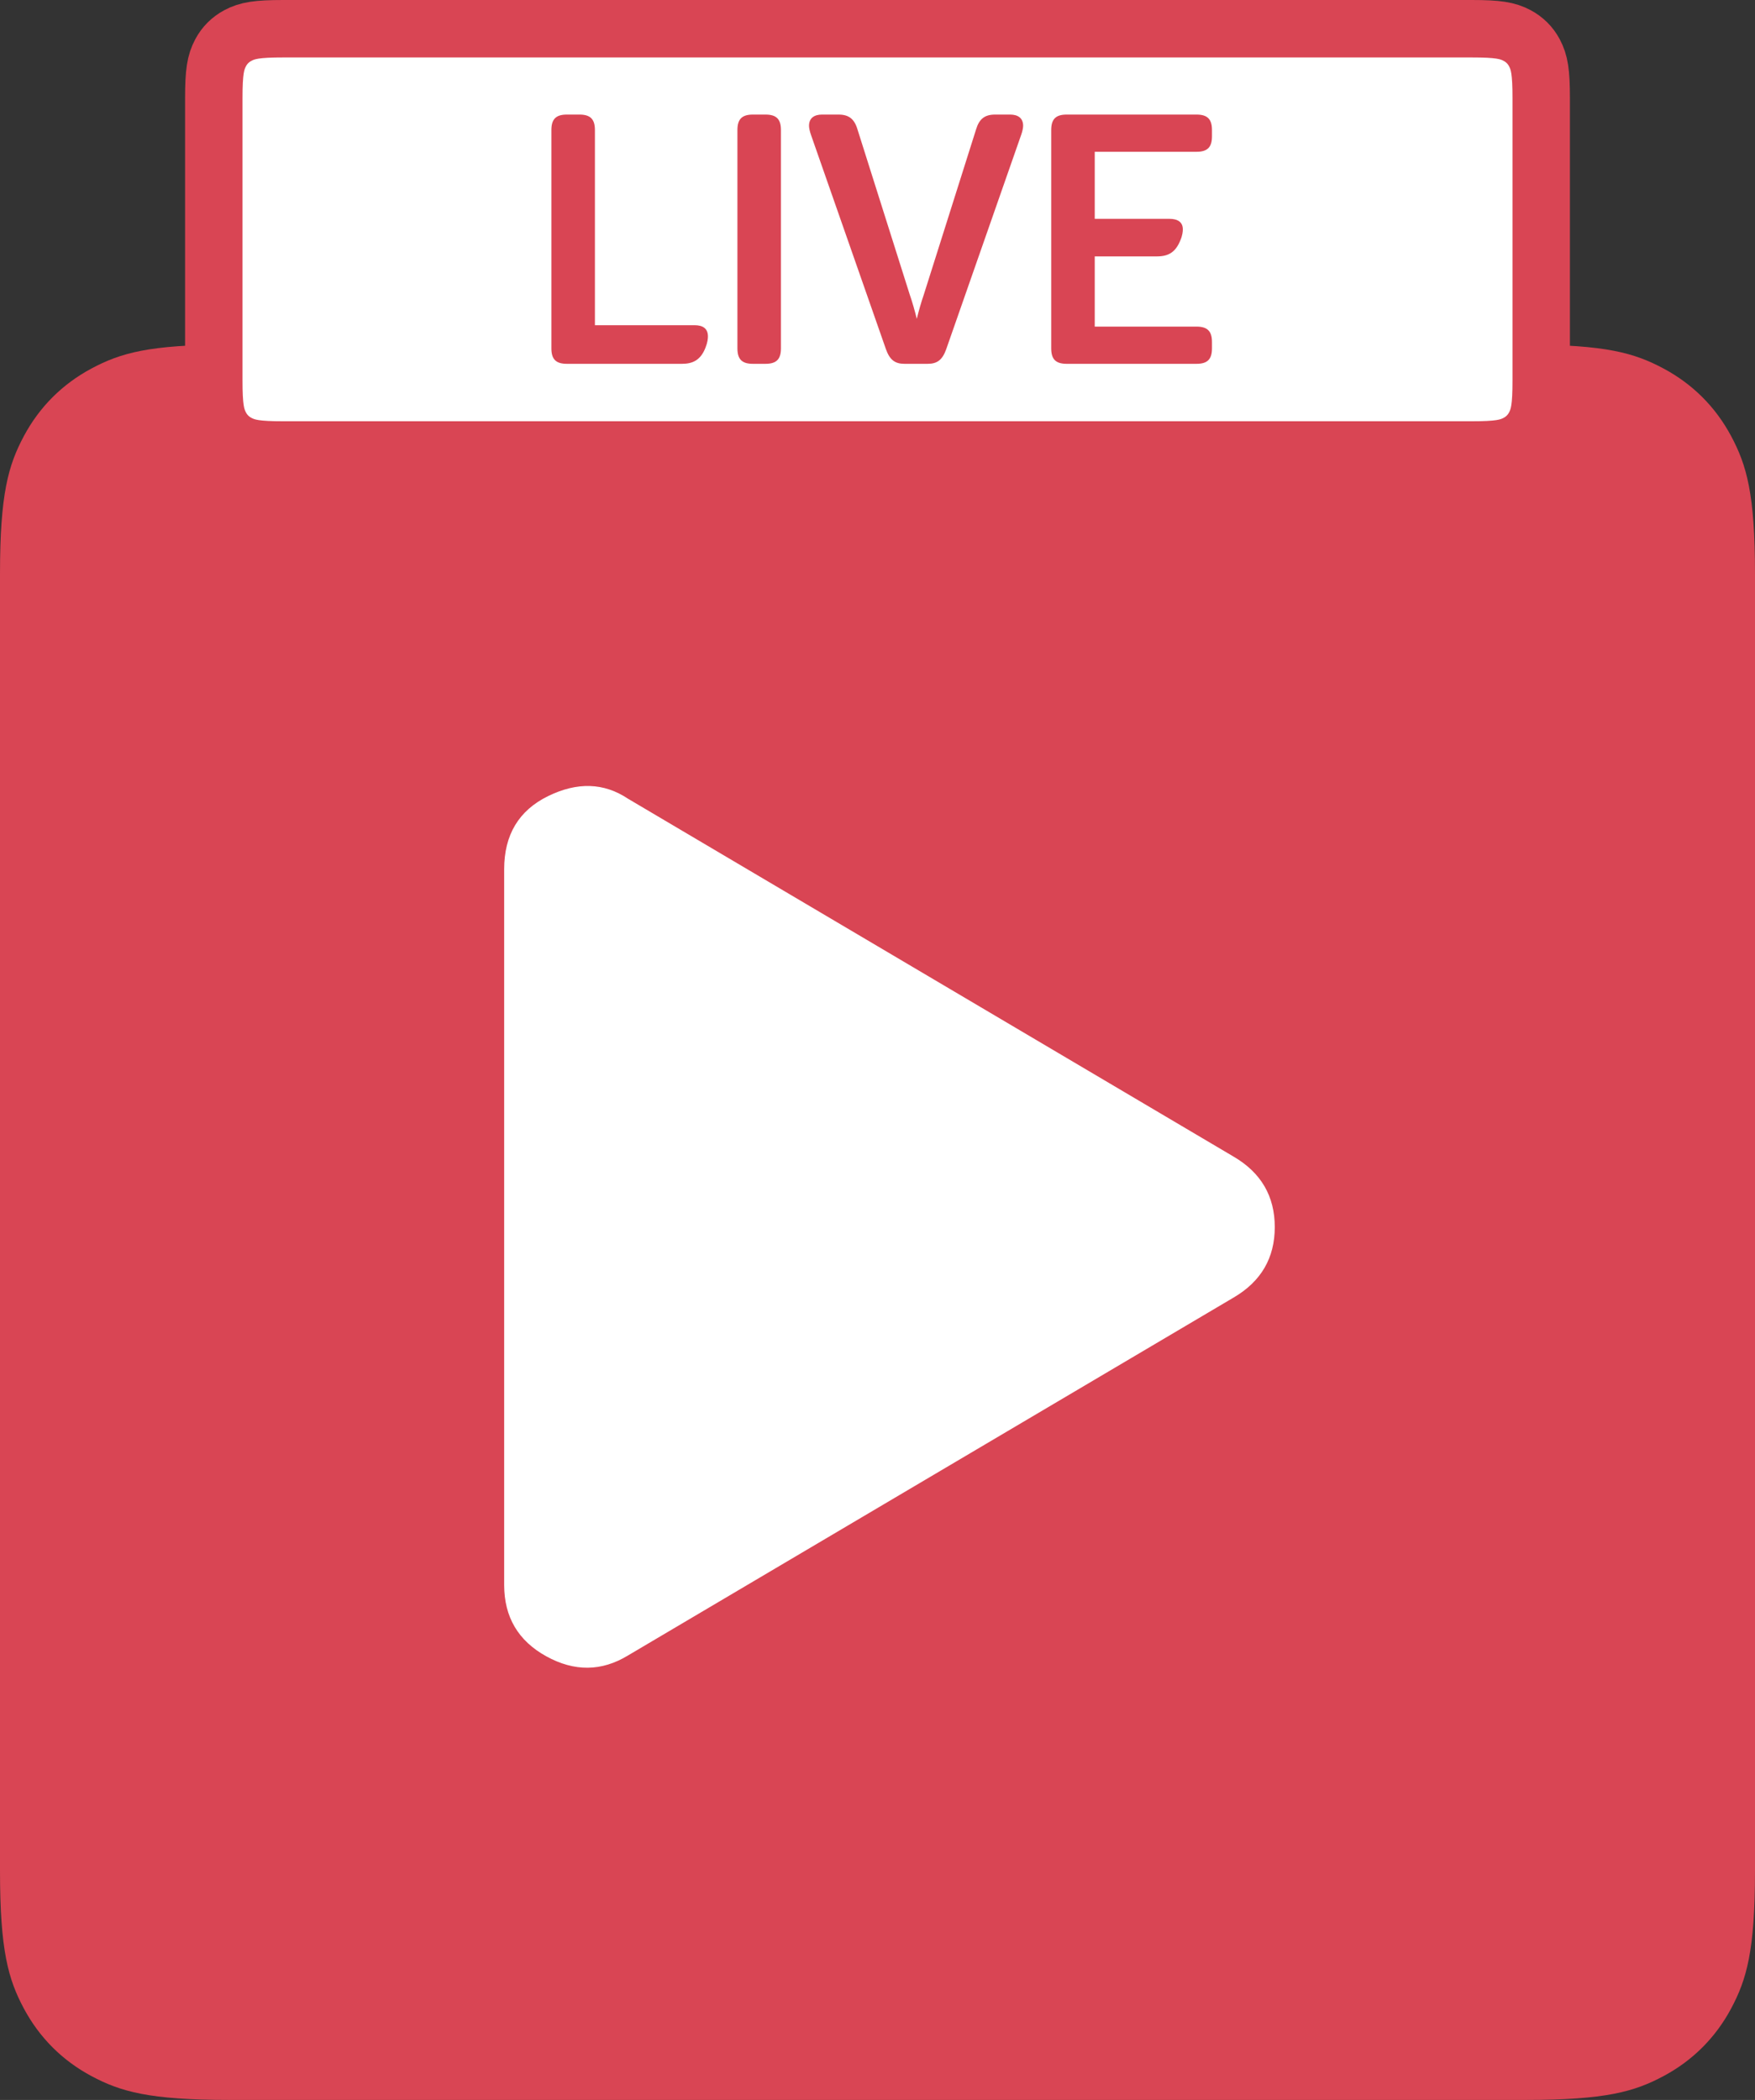
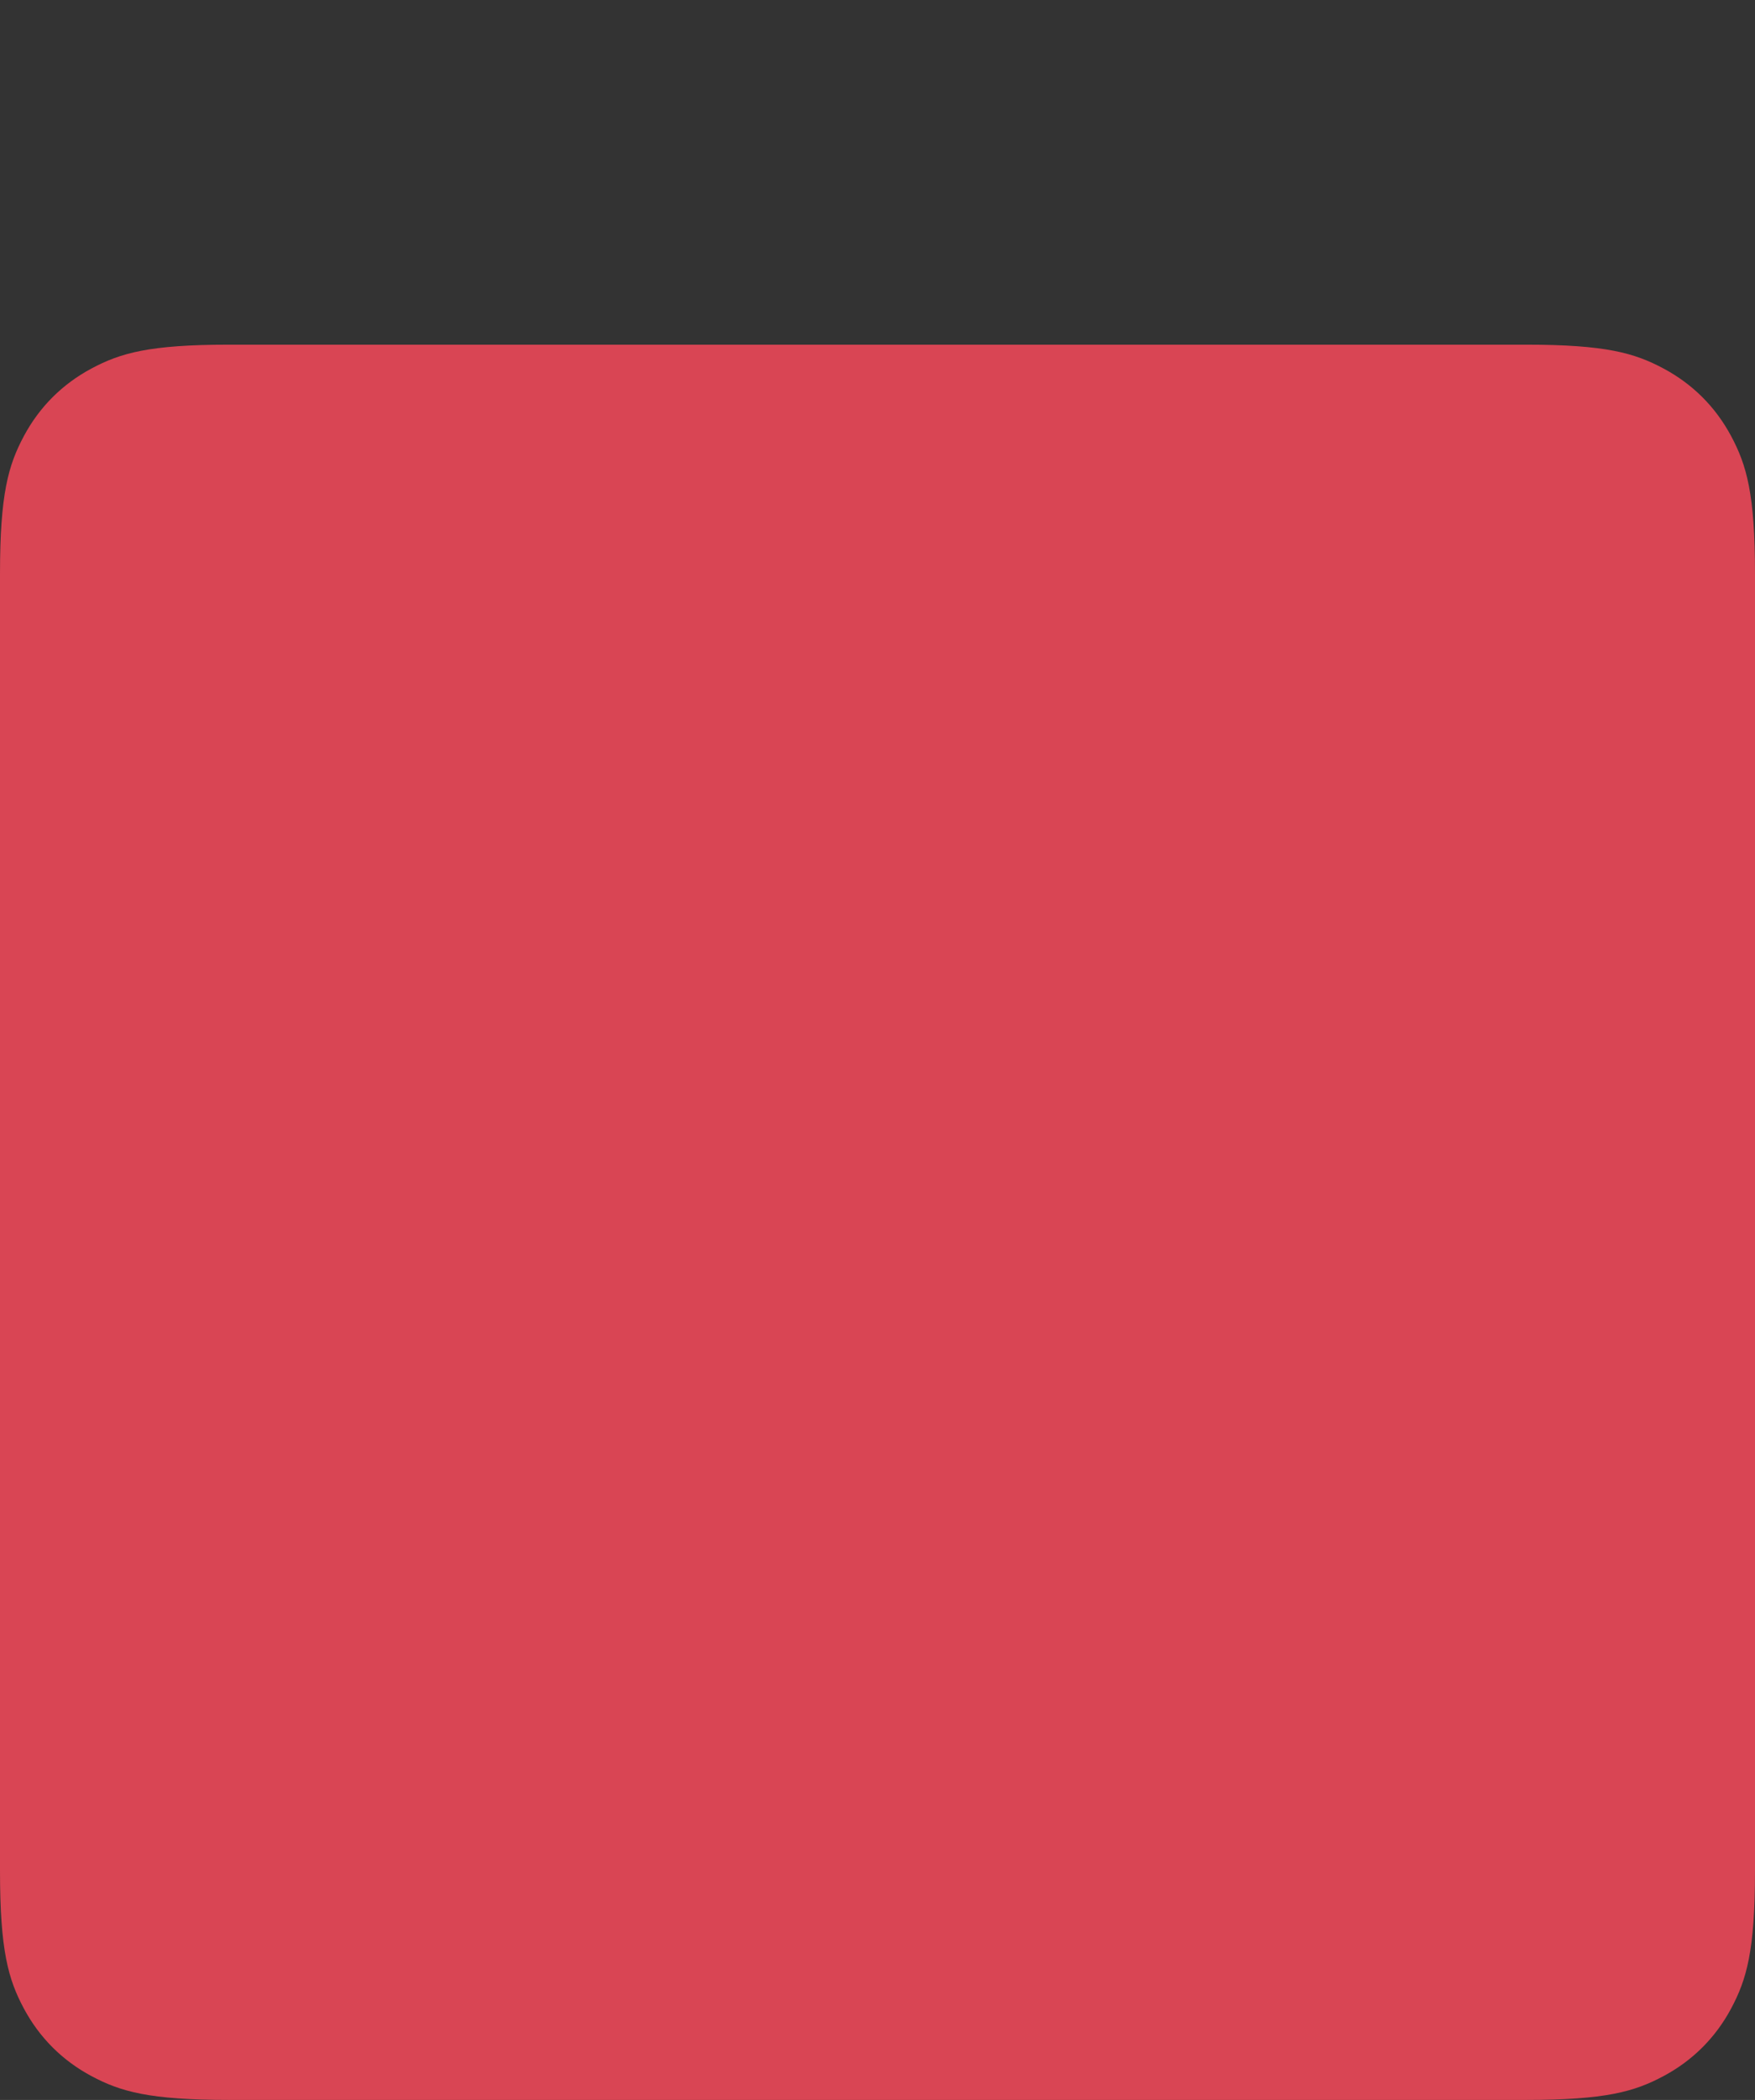
<svg xmlns="http://www.w3.org/2000/svg" width="275px" height="329px" viewBox="0 0 275 329" version="1.1">
  <rect x="0" y="0" width="275" height="329" fill="#333333" stroke="none" />
  <title>Group</title>
  <g id="Page-1" stroke="none" stroke-width="1" fill="none" fill-rule="evenodd">
    <g id="Group">
      <path d="M35.894,54 L239.106,54 C251.587,54 256.113,55.3 260.676,57.74 C265.239,60.18 268.82,63.761 271.26,68.324 C273.7,72.887 275,77.413 275,89.894 L275,293.106 C275,305.587 273.7,310.113 271.26,314.676 C268.82,319.239 265.239,322.82 260.676,325.26 C256.113,327.7 251.587,329 239.106,329 L35.894,329 C23.413,329 18.887,327.7 14.324,325.26 C9.761,322.82 6.18,319.239 3.74,314.676 C1.3,310.113 5.61729512e-16,305.587 -9.66784287e-16,293.106 L9.66784287e-16,89.894 C-5.61729512e-16,77.413 1.3,72.887 3.74,68.324 C6.18,63.761 9.761,60.18 14.324,57.74 C18.887,55.3 23.413,54 35.894,54 Z" id="Rectangle" fill="#D94554" />
-       <path d="M230.617,4.5 L44.383,4.5 C40.309,4.5 38.768,4.765 37.261,5.571 C36.101,6.191 35.191,7.101 34.571,8.261 C33.765,9.768 33.5,11.309 33.5,15.383 L33.5,59.617 C33.5,63.691 33.765,65.232 34.571,66.739 C35.191,67.899 36.101,68.809 37.261,69.429 C38.768,70.235 40.309,70.5 44.383,70.5 L230.617,70.5 C234.691,70.5 236.232,70.235 237.739,69.429 C238.899,68.809 239.809,67.899 240.429,66.739 C241.235,65.232 241.5,63.691 241.5,59.617 L241.5,15.383 C241.5,11.309 241.235,9.768 240.429,8.261 C239.809,7.101 238.899,6.191 237.739,5.571 C236.232,4.765 234.691,4.5 230.617,4.5 Z" id="Rectangle-Copy" stroke="#D94554" stroke-width="9" fill="#FFFFFF" />
-       <path d="M85.604,259.498 C90.006,261.924 94.273,261.879 98.406,259.363 L98.406,259.363 L193.281,203.301 C197.594,200.785 199.75,197.102 199.75,192.25 C199.75,187.398 197.594,183.715 193.281,181.199 L193.281,181.199 L98.406,125.137 C94.633,122.621 90.455,122.486 85.873,124.732 C81.291,126.979 79,130.797 79,136.188 L79,136.188 L79,248.312 C79,253.344 81.201,257.072 85.604,259.498 Z" id="" fill="#FFFFFF" fill-rule="nonzero" />
-       <path d="M106.86,57 C108.51,57 109.775,56.45 110.545,54.47 C110.875,53.645 110.93,53.04 110.93,52.71 C110.93,51.445 110.105,50.95 108.84,50.95 L93.22,50.95 L93.22,20.37 C93.22,18.665 92.505,17.95 90.8,17.95 L88.82,17.95 C87.115,17.95 86.4,18.665 86.4,20.37 L86.4,54.58 C86.4,56.285 87.115,57 88.82,57 L106.86,57 Z M119.95,57 C121.655,57 122.37,56.285 122.37,54.58 L122.37,20.37 C122.37,18.665 121.655,17.95 119.95,17.95 L117.97,17.95 C116.265,17.95 115.55,18.665 115.55,20.37 L115.55,54.58 C115.55,56.285 116.265,57 117.97,57 L119.95,57 Z M145.36,57 C146.845,57 147.67,56.395 148.275,54.69 L159.99,21.195 C160.21,20.59 160.32,20.04 160.32,19.71 C160.32,18.445 159.44,17.95 158.285,17.95 L155.92,17.95 C154.325,17.95 153.445,18.61 152.95,20.26 L144.755,46.165 C144.37,47.265 143.93,48.805 143.655,49.96 C143.38,48.805 142.94,47.265 142.555,46.165 L134.36,20.26 C133.865,18.61 132.985,17.95 131.39,17.95 L128.805,17.95 C127.65,17.95 126.77,18.445 126.77,19.71 C126.77,20.04 126.88,20.59 127.1,21.195 L138.815,54.69 C139.42,56.395 140.245,57 141.73,57 L145.36,57 Z M187.49,57 C189.195,57 189.91,56.285 189.91,54.58 L189.91,53.59 C189.91,51.885 189.195,51.17 187.49,51.17 L171.54,51.17 L171.54,40.17 L181.275,40.17 C183.035,40.17 184.19,39.565 184.96,37.64 C185.29,36.87 185.345,36.265 185.345,35.935 C185.345,34.78 184.52,34.285 183.255,34.285 L171.54,34.285 L171.54,23.78 L187.49,23.78 C189.195,23.78 189.91,23.065 189.91,21.36 L189.91,20.37 C189.91,18.665 189.195,17.95 187.49,17.95 L167.14,17.95 C165.435,17.95 164.72,18.665 164.72,20.37 L164.72,54.58 C164.72,56.285 165.435,57 167.14,57 L187.49,57 Z" id="LIVE" fill="#D94554" fill-rule="nonzero" />
    </g>
  </g>
</svg>